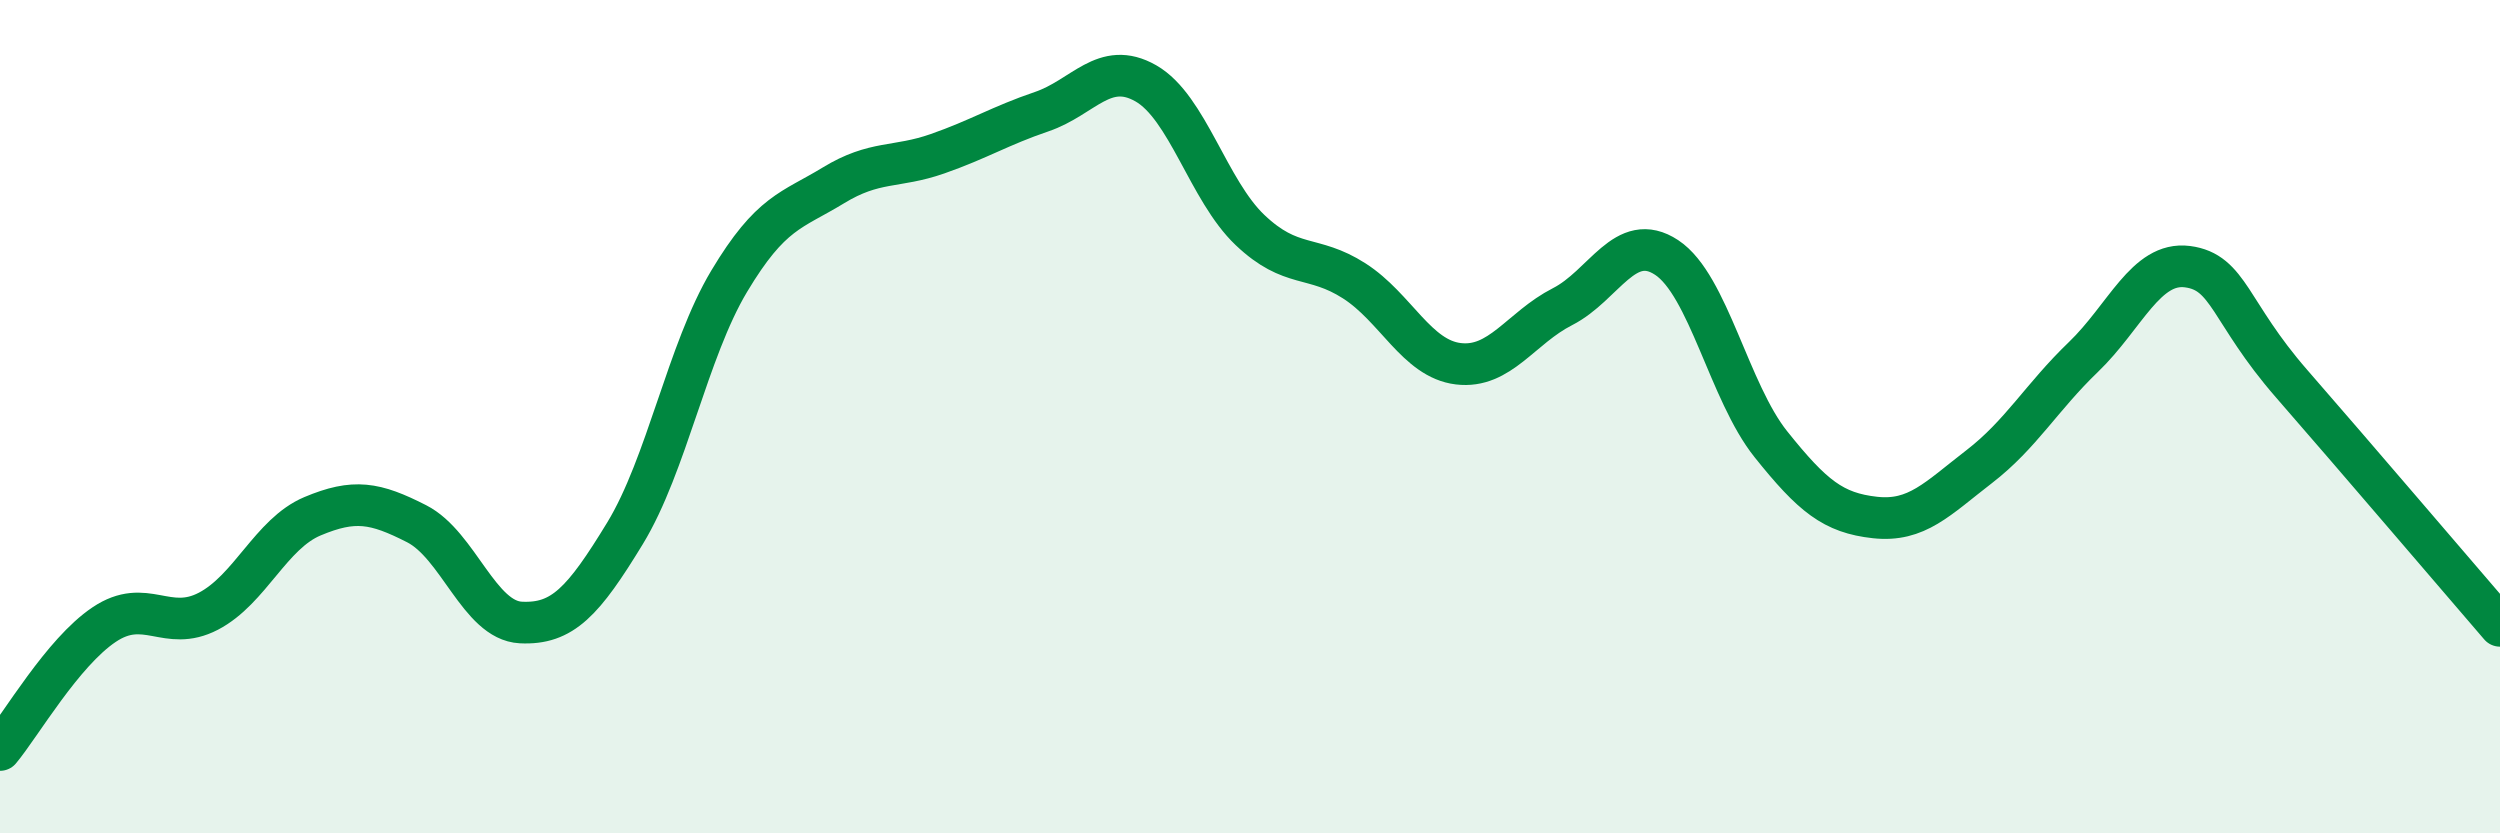
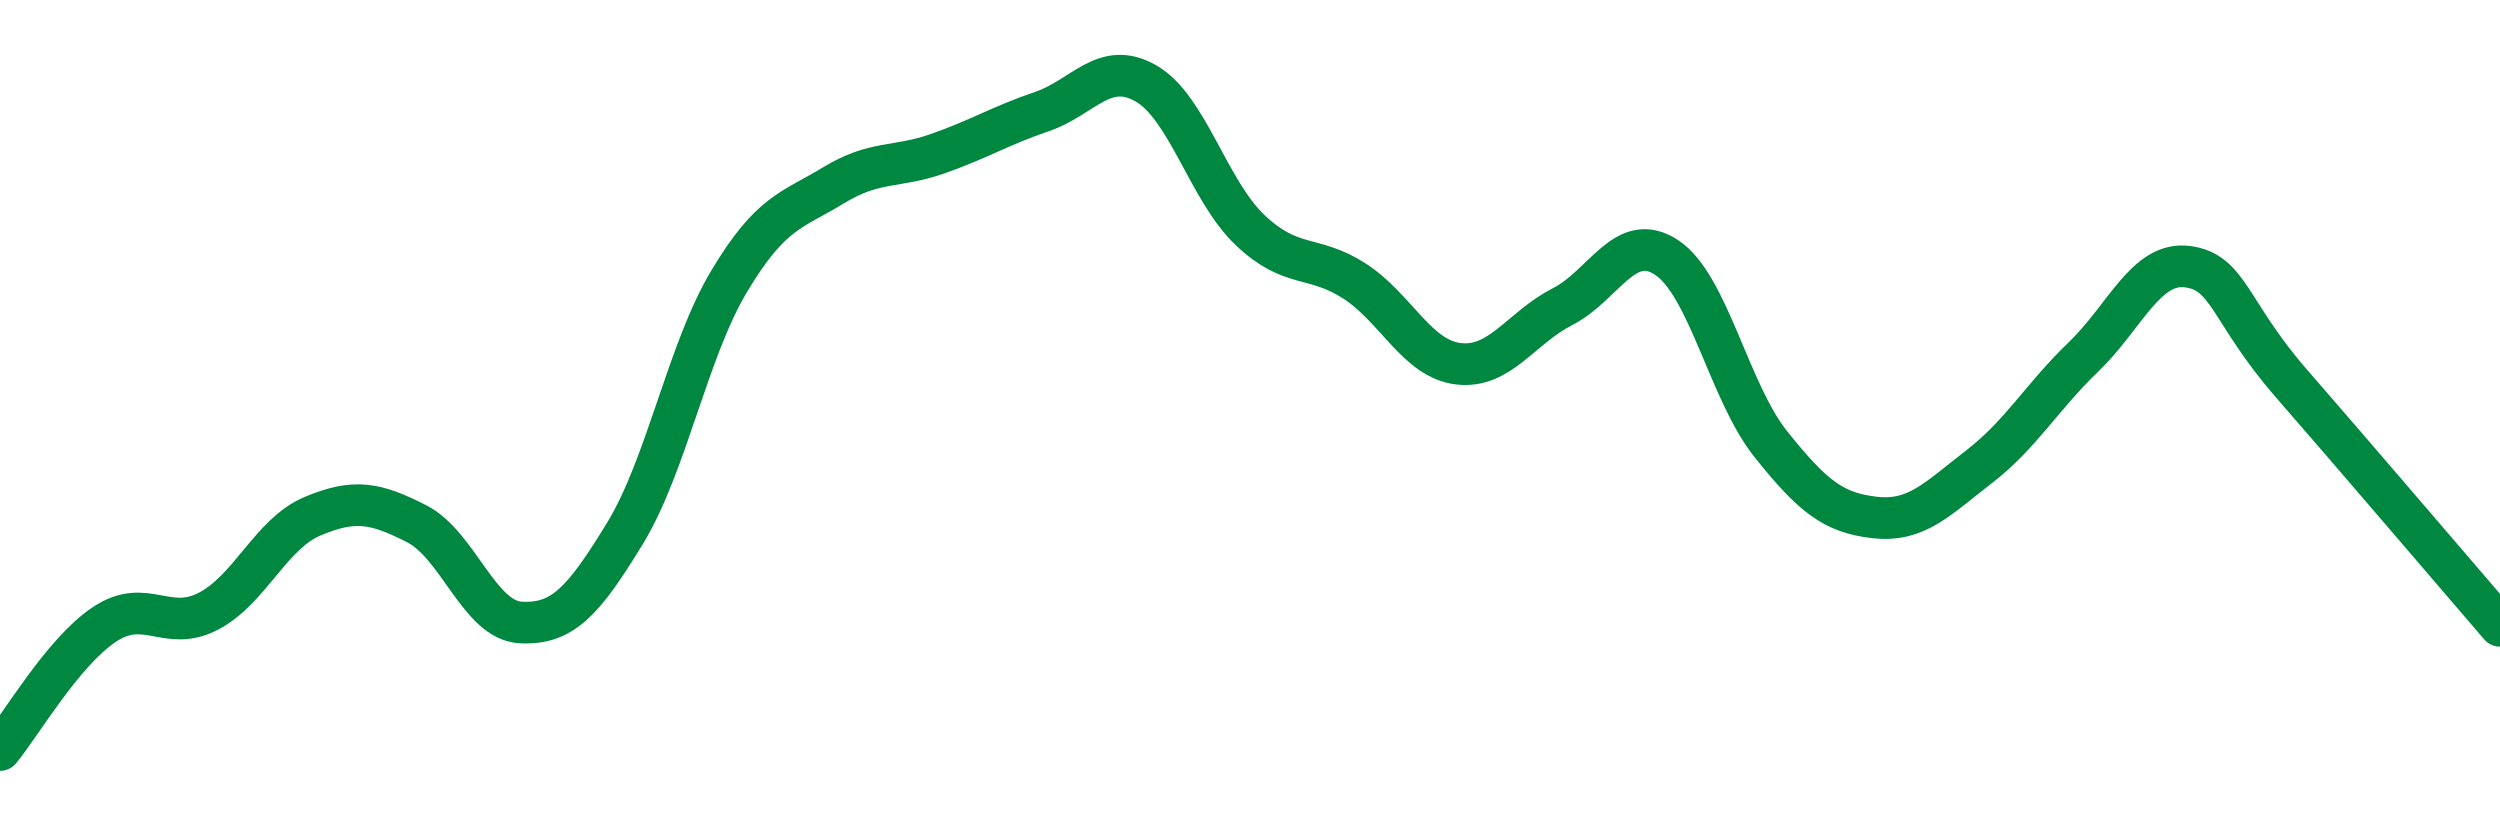
<svg xmlns="http://www.w3.org/2000/svg" width="60" height="20" viewBox="0 0 60 20">
-   <path d="M 0,18 C 0.5,17.4 1.5,15.66 2.5,14.99 C 3.5,14.32 4,15.19 5,14.67 C 6,14.15 6.5,12.81 7.5,12.39 C 8.5,11.97 9,12.06 10,12.57 C 11,13.08 11.5,14.89 12.5,14.94 C 13.5,14.99 14,14.44 15,12.8 C 16,11.16 16.5,8.42 17.5,6.75 C 18.5,5.08 19,5.06 20,4.45 C 21,3.84 21.5,4.04 22.5,3.69 C 23.5,3.34 24,3.02 25,2.68 C 26,2.34 26.5,1.43 27.5,2 C 28.5,2.57 29,4.57 30,5.52 C 31,6.47 31.5,6.1 32.5,6.74 C 33.5,7.38 34,8.61 35,8.73 C 36,8.85 36.5,7.87 37.5,7.36 C 38.5,6.85 39,5.52 40,6.18 C 41,6.84 41.5,9.41 42.5,10.66 C 43.5,11.91 44,12.31 45,12.42 C 46,12.53 46.5,11.97 47.5,11.2 C 48.5,10.43 49,9.53 50,8.57 C 51,7.61 51.5,6.27 52.5,6.4 C 53.5,6.53 53.5,7.49 55,9.21 C 56.5,10.93 59,13.86 60,15.02L60 20L0 20Z" fill="#008740" opacity="0.1" stroke-linecap="round" stroke-linejoin="round" />
  <path d="M 0,18 C 0.5,17.4 1.5,15.66 2.5,14.99 C 3.5,14.32 4,15.19 5,14.67 C 6,14.15 6.5,12.81 7.5,12.39 C 8.5,11.97 9,12.06 10,12.57 C 11,13.08 11.5,14.89 12.5,14.94 C 13.5,14.99 14,14.44 15,12.8 C 16,11.16 16.5,8.42 17.5,6.75 C 18.5,5.08 19,5.06 20,4.45 C 21,3.84 21.5,4.04 22.5,3.69 C 23.5,3.34 24,3.02 25,2.68 C 26,2.34 26.5,1.43 27.5,2 C 28.5,2.57 29,4.57 30,5.52 C 31,6.47 31.5,6.1 32.5,6.74 C 33.5,7.38 34,8.61 35,8.73 C 36,8.85 36.5,7.87 37.5,7.36 C 38.5,6.85 39,5.52 40,6.18 C 41,6.84 41.5,9.41 42.5,10.66 C 43.5,11.91 44,12.31 45,12.42 C 46,12.53 46.5,11.97 47.5,11.2 C 48.5,10.43 49,9.53 50,8.57 C 51,7.61 51.5,6.27 52.5,6.4 C 53.5,6.53 53.5,7.49 55,9.21 C 56.5,10.93 59,13.86 60,15.02" stroke="#008740" stroke-width="1" fill="none" stroke-linecap="round" stroke-linejoin="round" />
</svg>